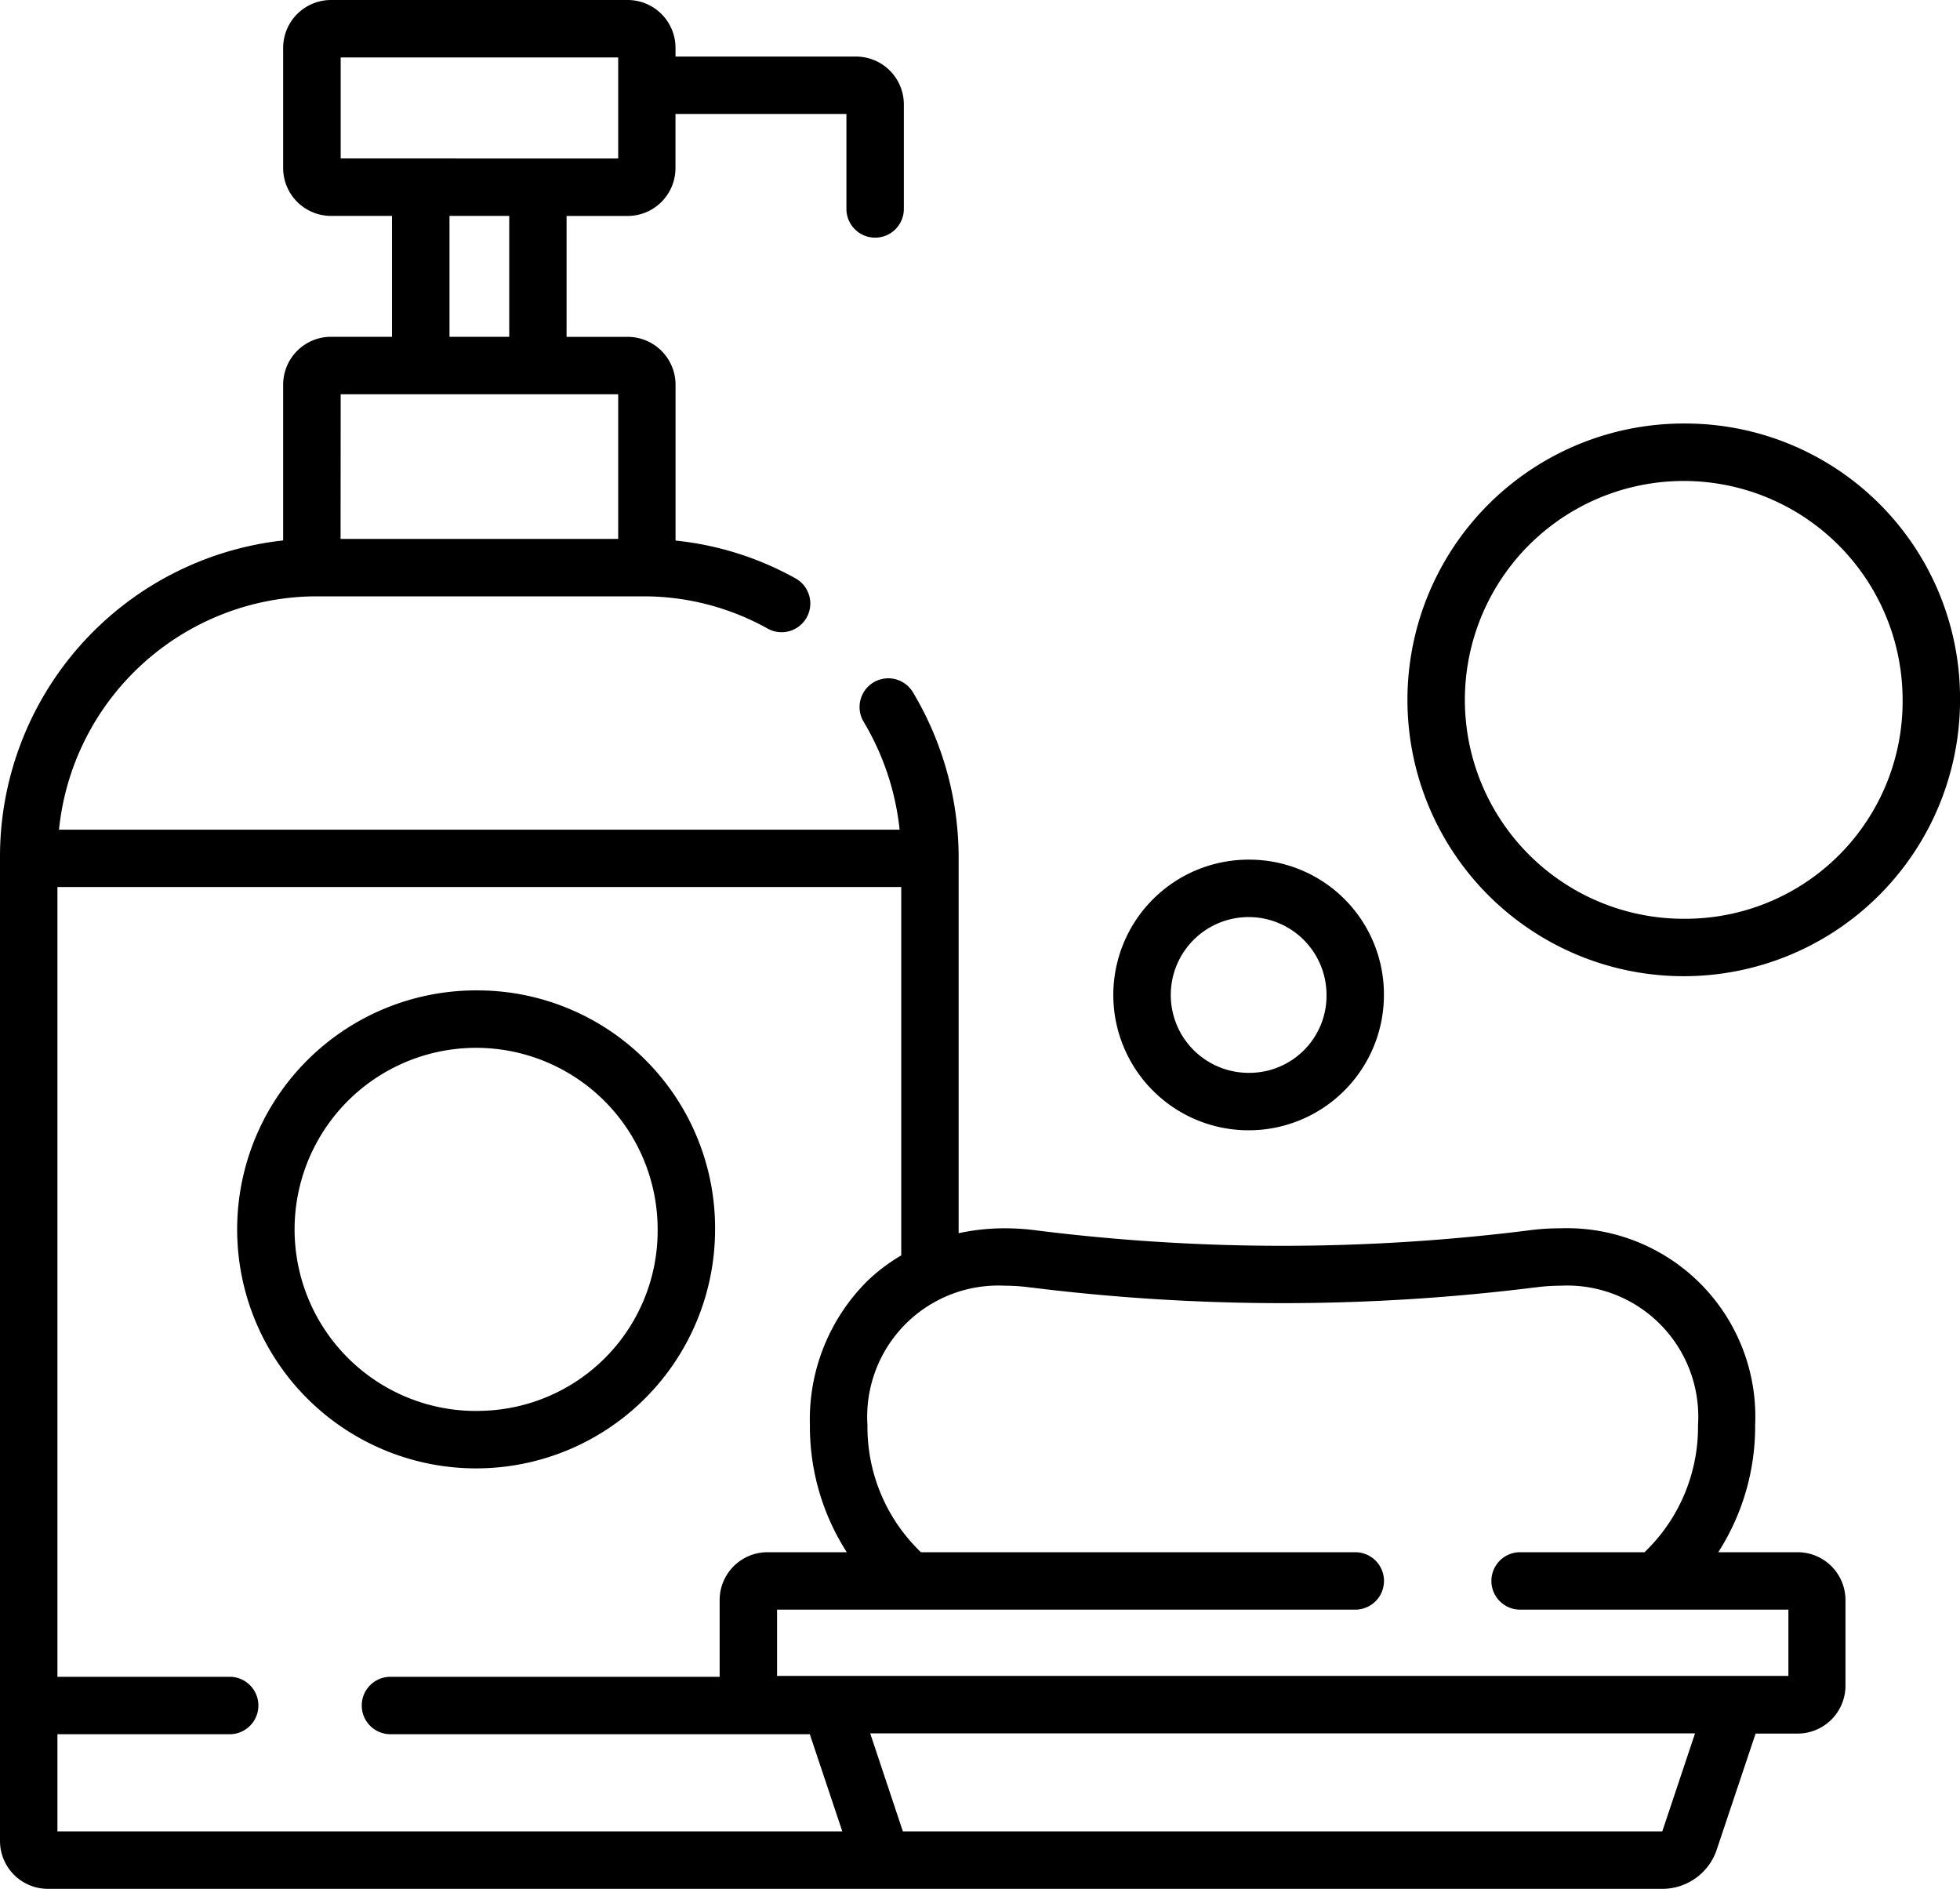
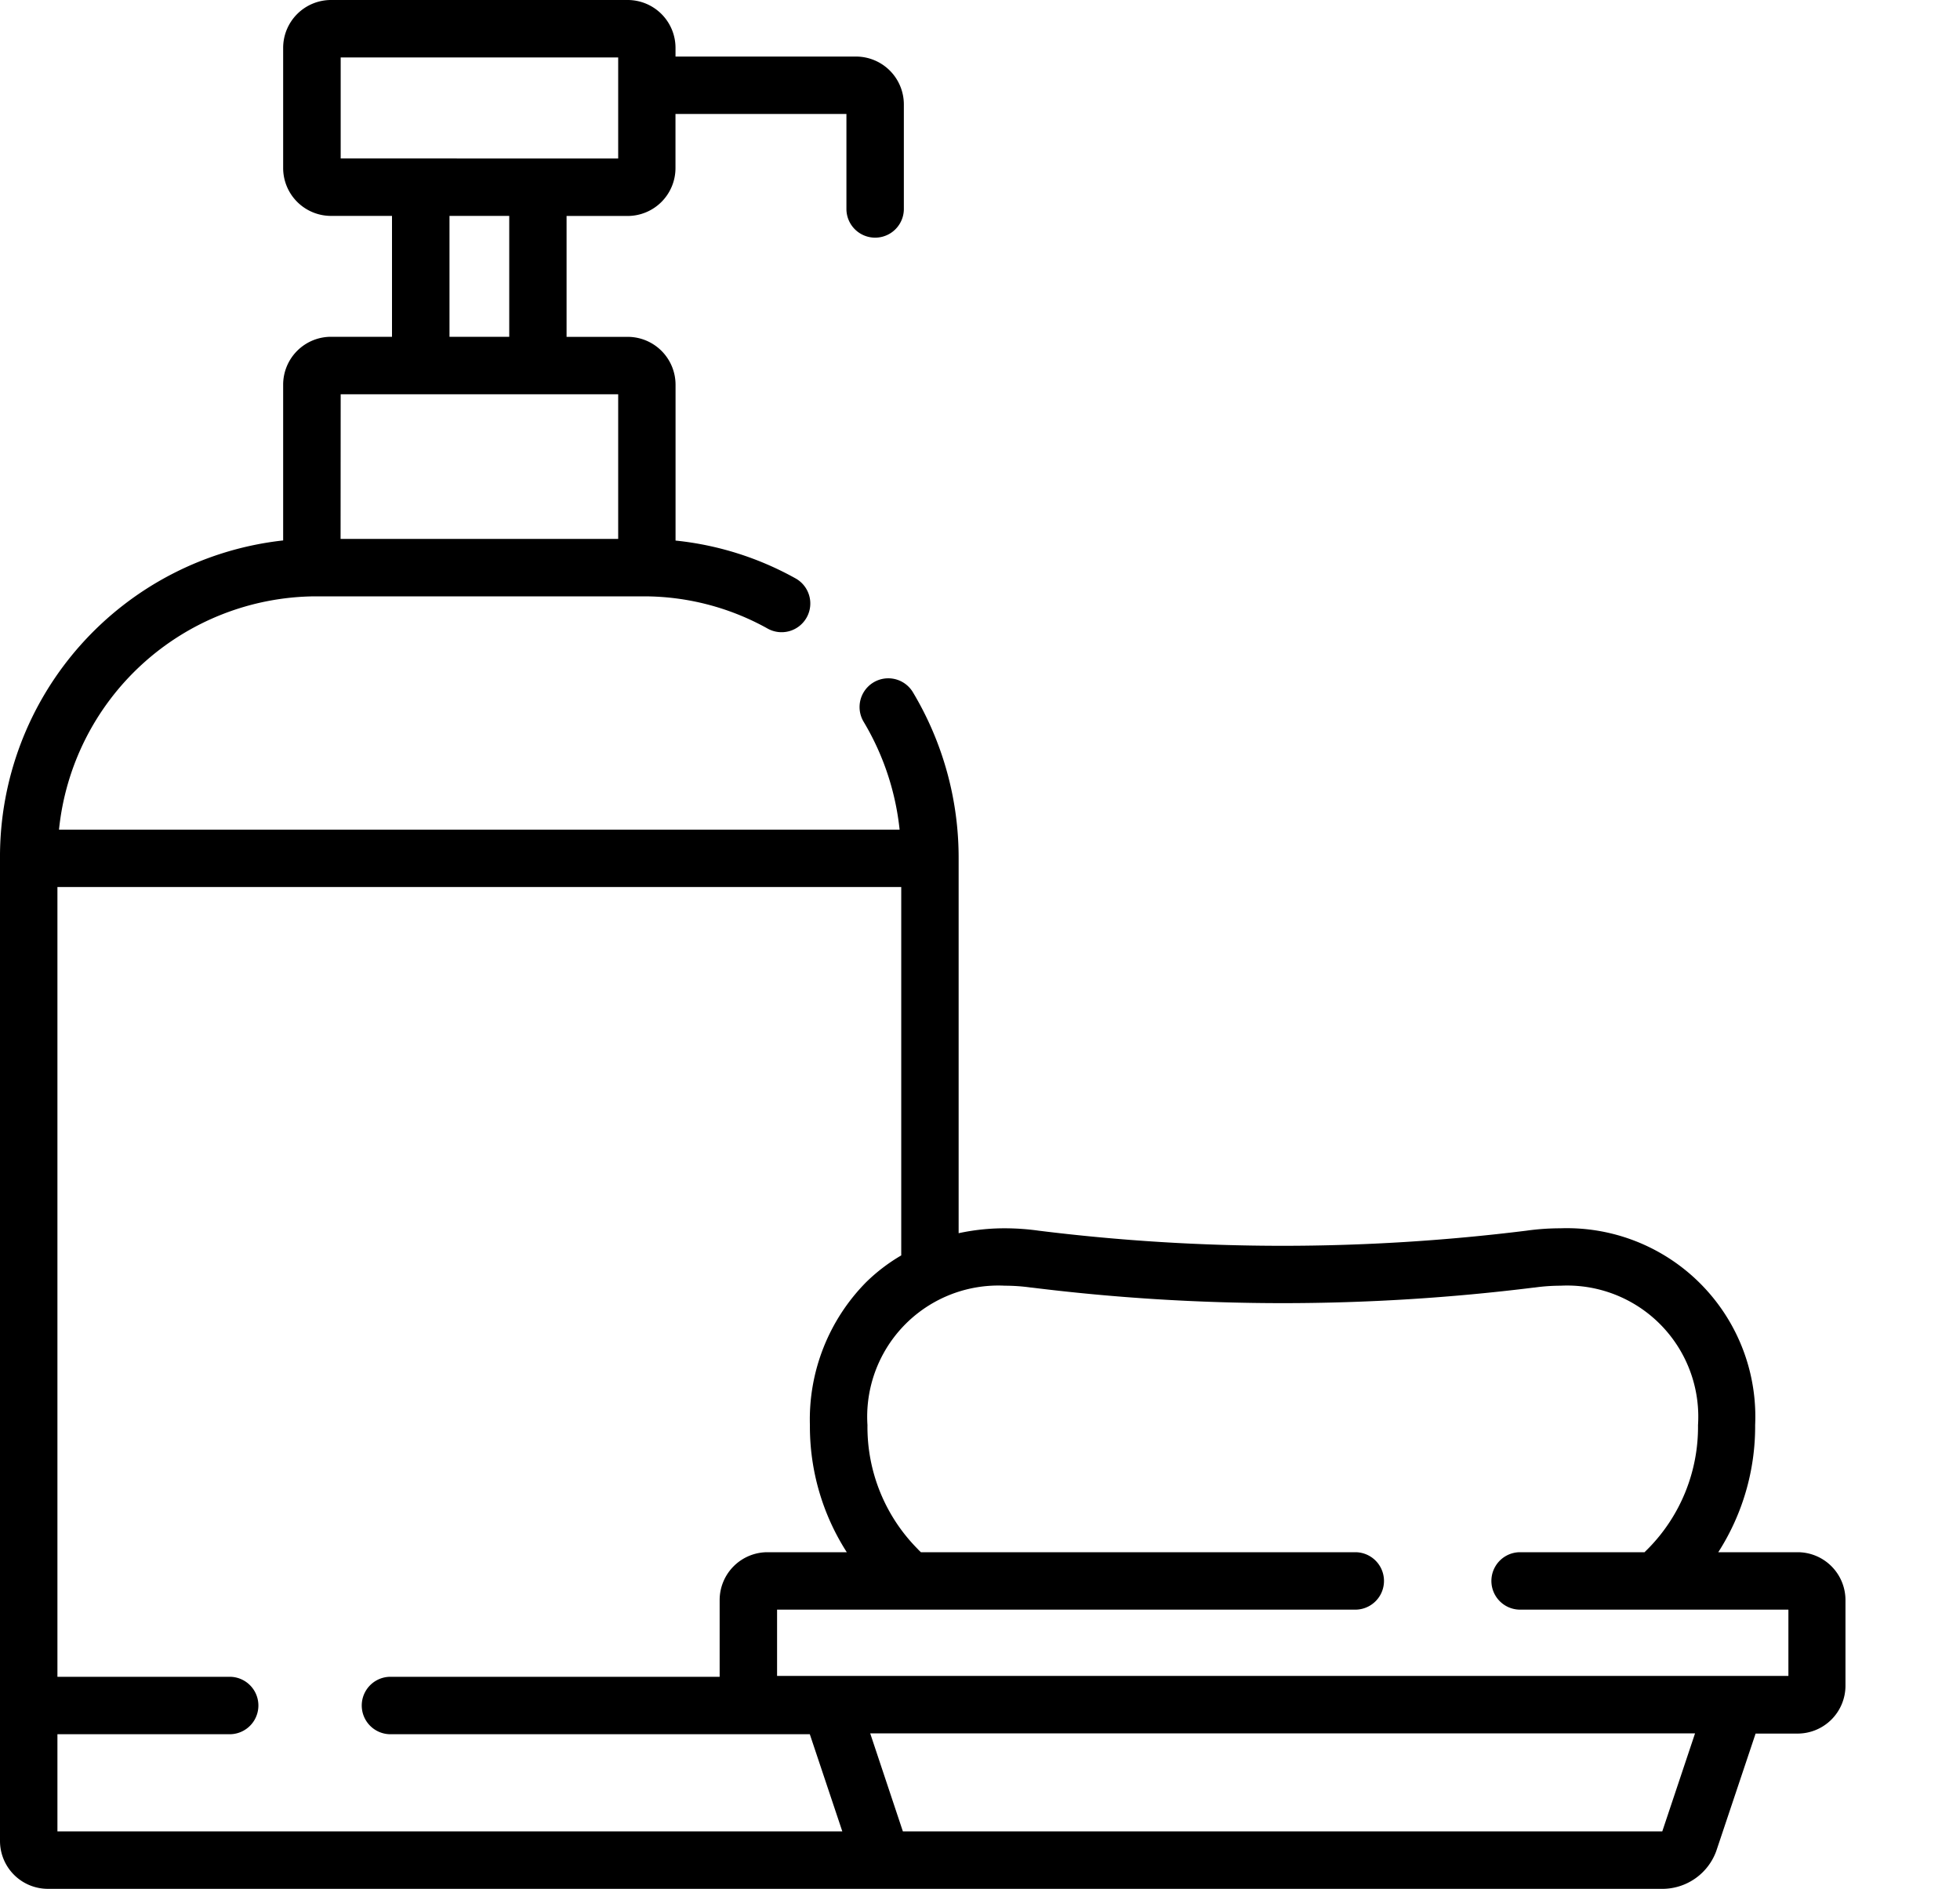
<svg xmlns="http://www.w3.org/2000/svg" width="60" height="57.811" viewBox="0 0 60 57.811">
  <g id="Groupe_264" data-name="Groupe 264" transform="translate(-497 -1412)">
    <g id="Groupe_263" data-name="Groupe 263" transform="translate(497 1412)">
      <g id="Groupe_256" data-name="Groupe 256" transform="translate(7.456 30.311)">
        <g id="Groupe_255" data-name="Groupe 255">
-           <path id="Tracé_256" data-name="Tracé 256" d="M70.845,268a7.315,7.315,0,1,0,7.217,7.314A7.274,7.274,0,0,0,70.845,268Zm0,12.871a5.557,5.557,0,1,1,5.459-5.557A5.515,5.515,0,0,1,70.845,280.869Z" transform="translate(-63.628 -267.998)" />
-         </g>
+           </g>
      </g>
      <g id="Groupe_258" data-name="Groupe 258" transform="translate(43.315 12.963)">
        <g id="Groupe_257" data-name="Groupe 257">
-           <path id="Tracé_257" data-name="Tracé 257" d="M377.961,119.955a8.458,8.458,0,1,0,8.343,8.458A8.41,8.41,0,0,0,377.961,119.955Zm0,15.157a6.7,6.7,0,1,1,6.585-6.7A6.65,6.65,0,0,1,377.961,135.112Z" transform="translate(-369.618 -119.955)" />
-         </g>
+           </g>
      </g>
      <g id="Groupe_260" data-name="Groupe 260" transform="translate(34.18 26.311)">
        <g id="Groupe_259" data-name="Groupe 259">
-           <path id="Tracé_258" data-name="Tracé 258" d="M295.764,233.863A4.142,4.142,0,1,0,299.857,238,4.122,4.122,0,0,0,295.764,233.863Zm0,6.525A2.384,2.384,0,1,1,298.1,238,2.362,2.362,0,0,1,295.764,240.388Z" transform="translate(-291.672 -233.863)" />
-         </g>
+           </g>
      </g>
      <g id="Groupe_262" data-name="Groupe 262">
        <g id="Groupe_261" data-name="Groupe 261">
          <path id="Tracé_259" data-name="Tracé 259" d="M55.029,56.849H52.6a7.123,7.123,0,0,0,1.129-3.891,5.769,5.769,0,0,0-5.966-6.023,7.521,7.521,0,0,0-1.036.073,60.724,60.724,0,0,1-7.466.463,60.726,60.726,0,0,1-7.466-.463,7.52,7.52,0,0,0-1.036-.073,6.668,6.668,0,0,0-1.413.15V35.61a9.86,9.86,0,0,0-1.4-5.082.879.879,0,1,0-1.507.906,8.075,8.075,0,0,1,1.1,3.3H1.806A7.943,7.943,0,0,1,9.64,27.593H19.707a7.786,7.786,0,0,1,3.773.976.879.879,0,1,0,.854-1.536,9.542,9.542,0,0,0-3.654-1.147v-4.77a1.466,1.466,0,0,0-1.465-1.465H17.344v-3.7h1.869a1.466,1.466,0,0,0,1.465-1.465V12.829h5.233v2.907a.879.879,0,0,0,1.758,0v-3.2A1.466,1.466,0,0,0,26.2,11.072H20.679v-.266a1.466,1.466,0,0,0-1.465-1.465H10.133a1.466,1.466,0,0,0-1.465,1.465v3.678a1.466,1.466,0,0,0,1.465,1.465H12v3.7H10.133a1.466,1.466,0,0,0-1.465,1.465v4.768A9.738,9.738,0,0,0,0,35.61V65.687a1.466,1.466,0,0,0,1.465,1.465H50.932A1.758,1.758,0,0,0,52.537,66l1.206-3.6h1.286a1.466,1.466,0,0,0,1.465-1.465V58.314A1.466,1.466,0,0,0,55.029,56.849Zm-44.6-42.658V11.1h8.495v3.092Zm5.16,1.758v3.7H13.76v-3.7Zm-5.16,5.46h8.495v4.426H10.426ZM1.758,65.394V62.42H7.031a.879.879,0,1,0,0-1.758H1.758V36.489H27.589V47.765a5.487,5.487,0,0,0-1.073.818,5.976,5.976,0,0,0-1.723,4.375,7.119,7.119,0,0,0,1.129,3.891H23.495a1.466,1.466,0,0,0-1.465,1.465v2.348H11.953a.879.879,0,1,0,0,1.758H24.79l.995,2.974Zm49.128,0H27.639l-1-3H51.889Zm3.851-4.759H23.788V58.607h17.7a.879.879,0,1,0,0-1.758H28.191c-.035-.033-.069-.065-.1-.1a5.3,5.3,0,0,1-1.536-3.79,4.015,4.015,0,0,1,4.209-4.267,5.771,5.771,0,0,1,.8.057l.014,0a62.489,62.489,0,0,0,7.69.477,62.486,62.486,0,0,0,7.69-.477l.014,0a5.774,5.774,0,0,1,.8-.057,4.015,4.015,0,0,1,4.208,4.267,5.305,5.305,0,0,1-1.536,3.79c-.034.034-.068.066-.1.1h-3.81a.879.879,0,0,0,0,1.758h8.213v2.028Z" transform="translate(0 -9.341)" />
        </g>
      </g>
    </g>
  </g>
</svg>